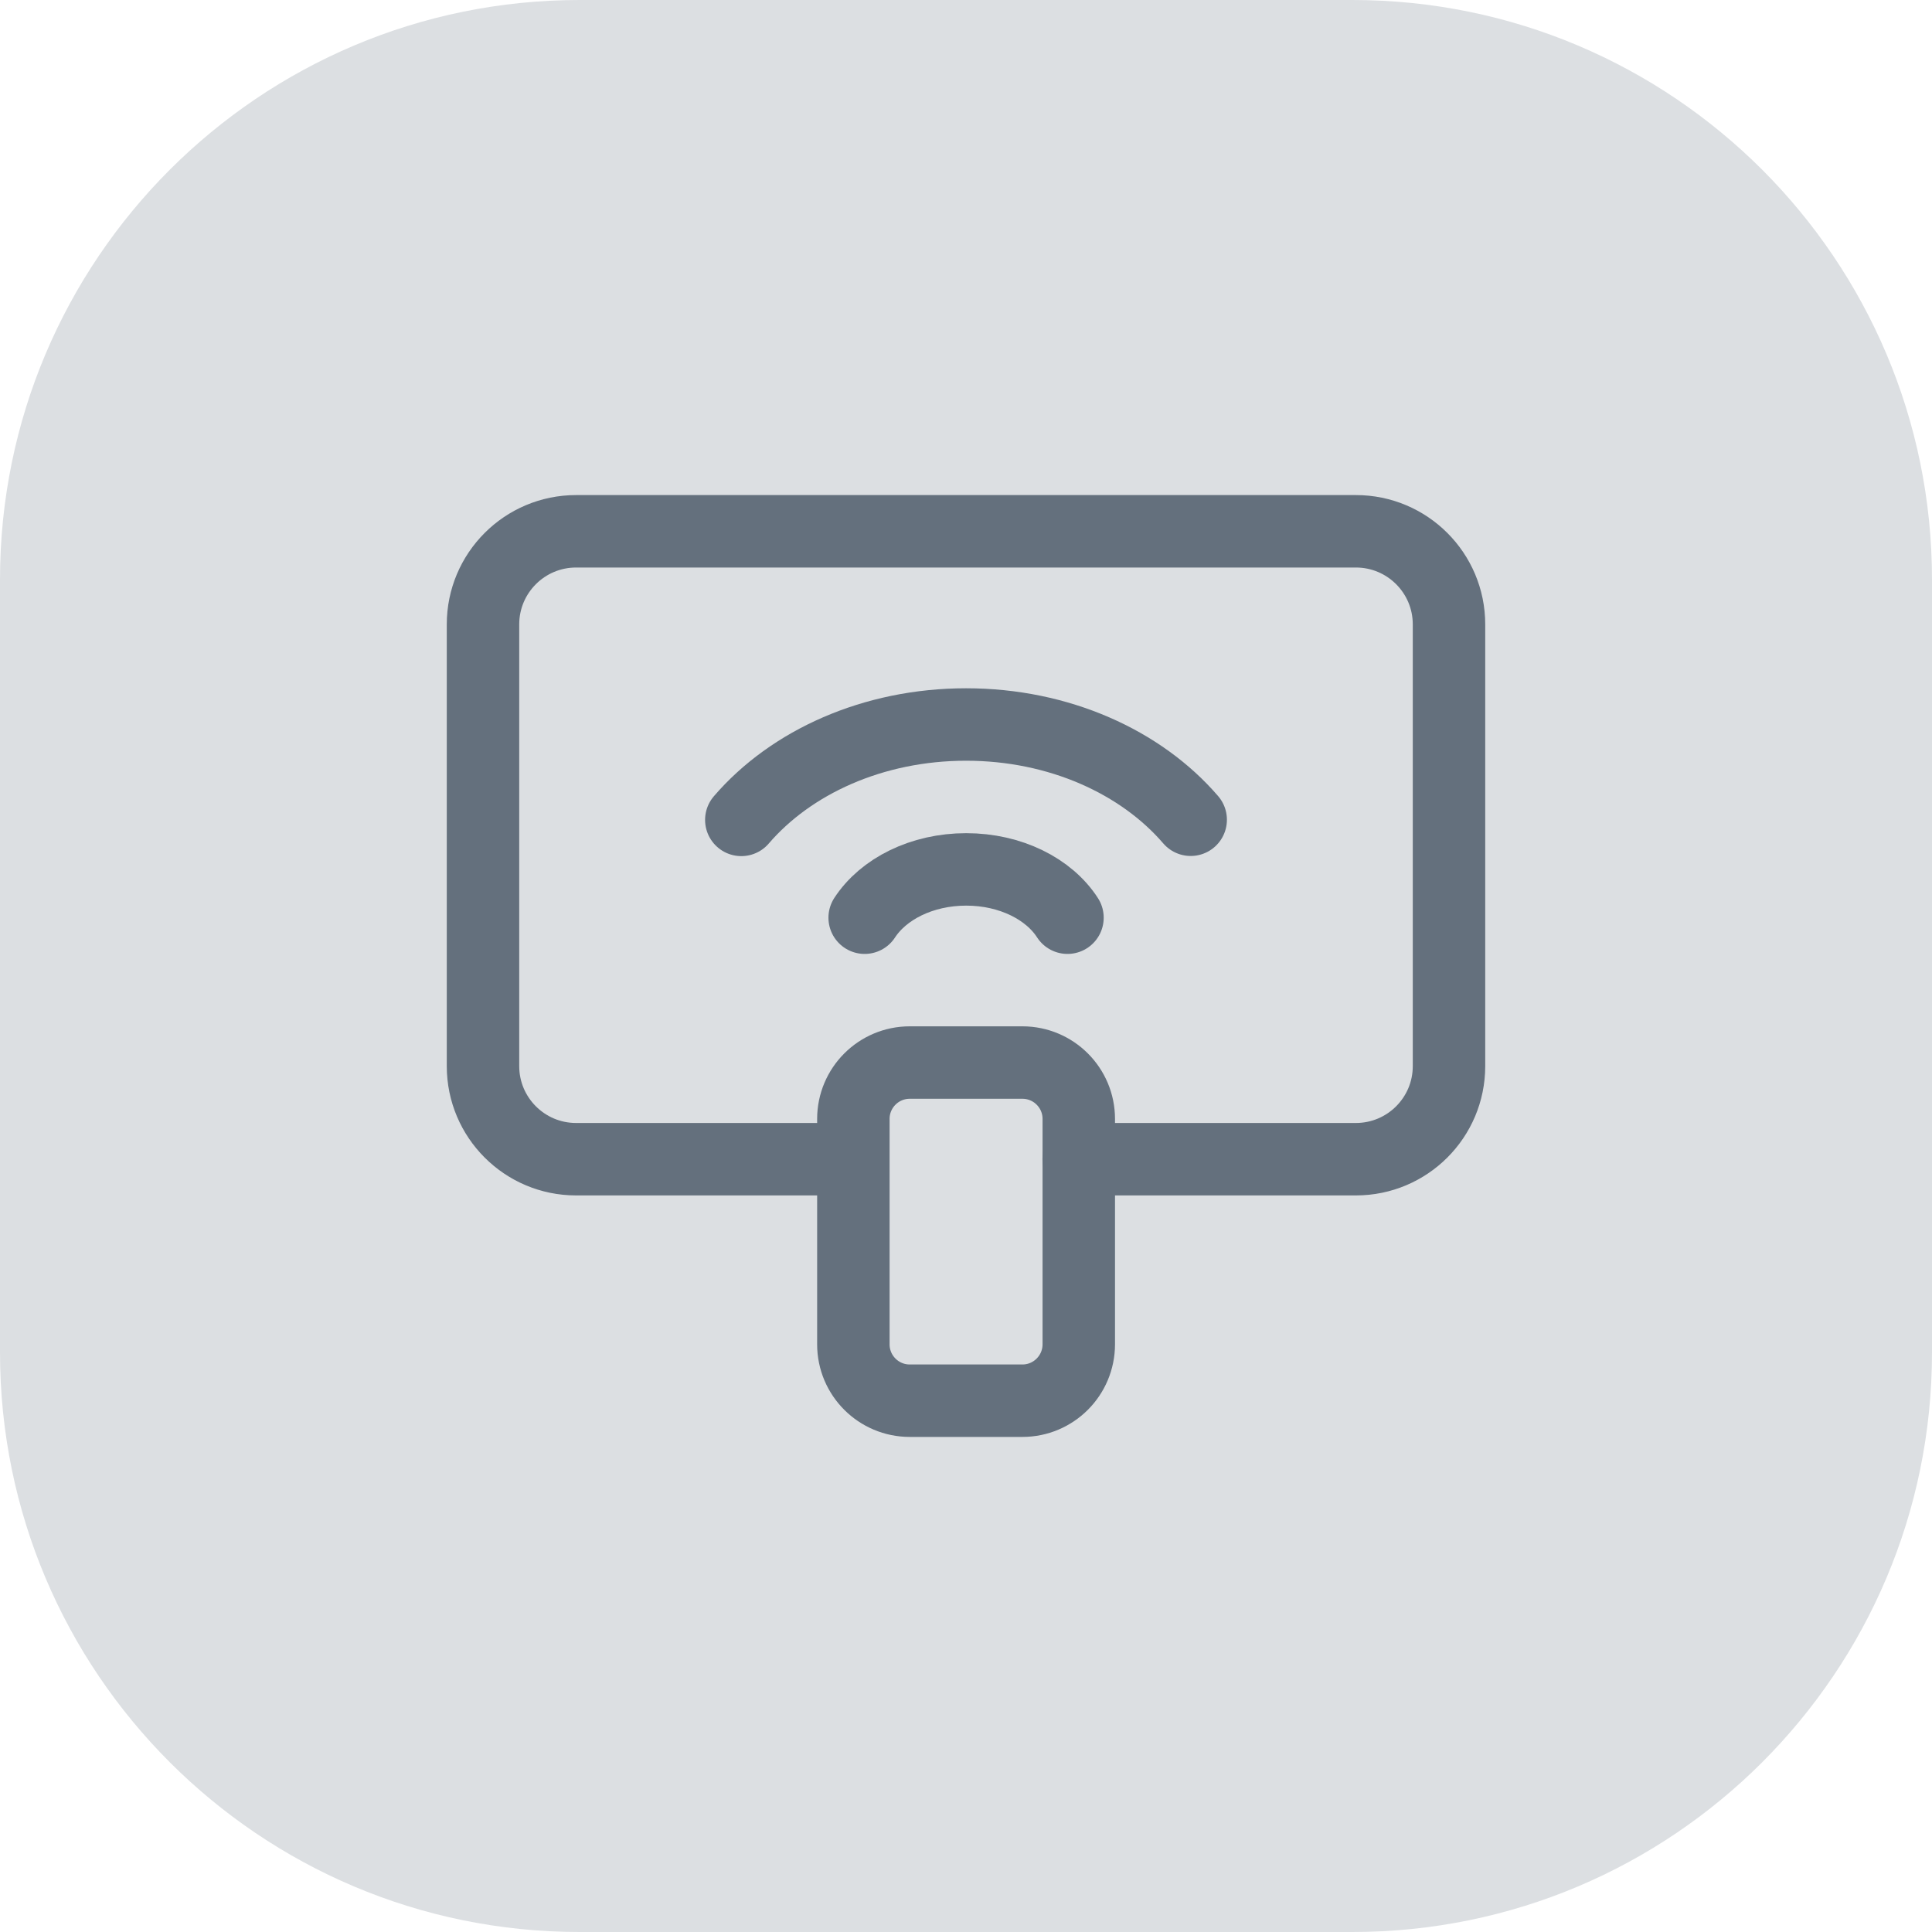
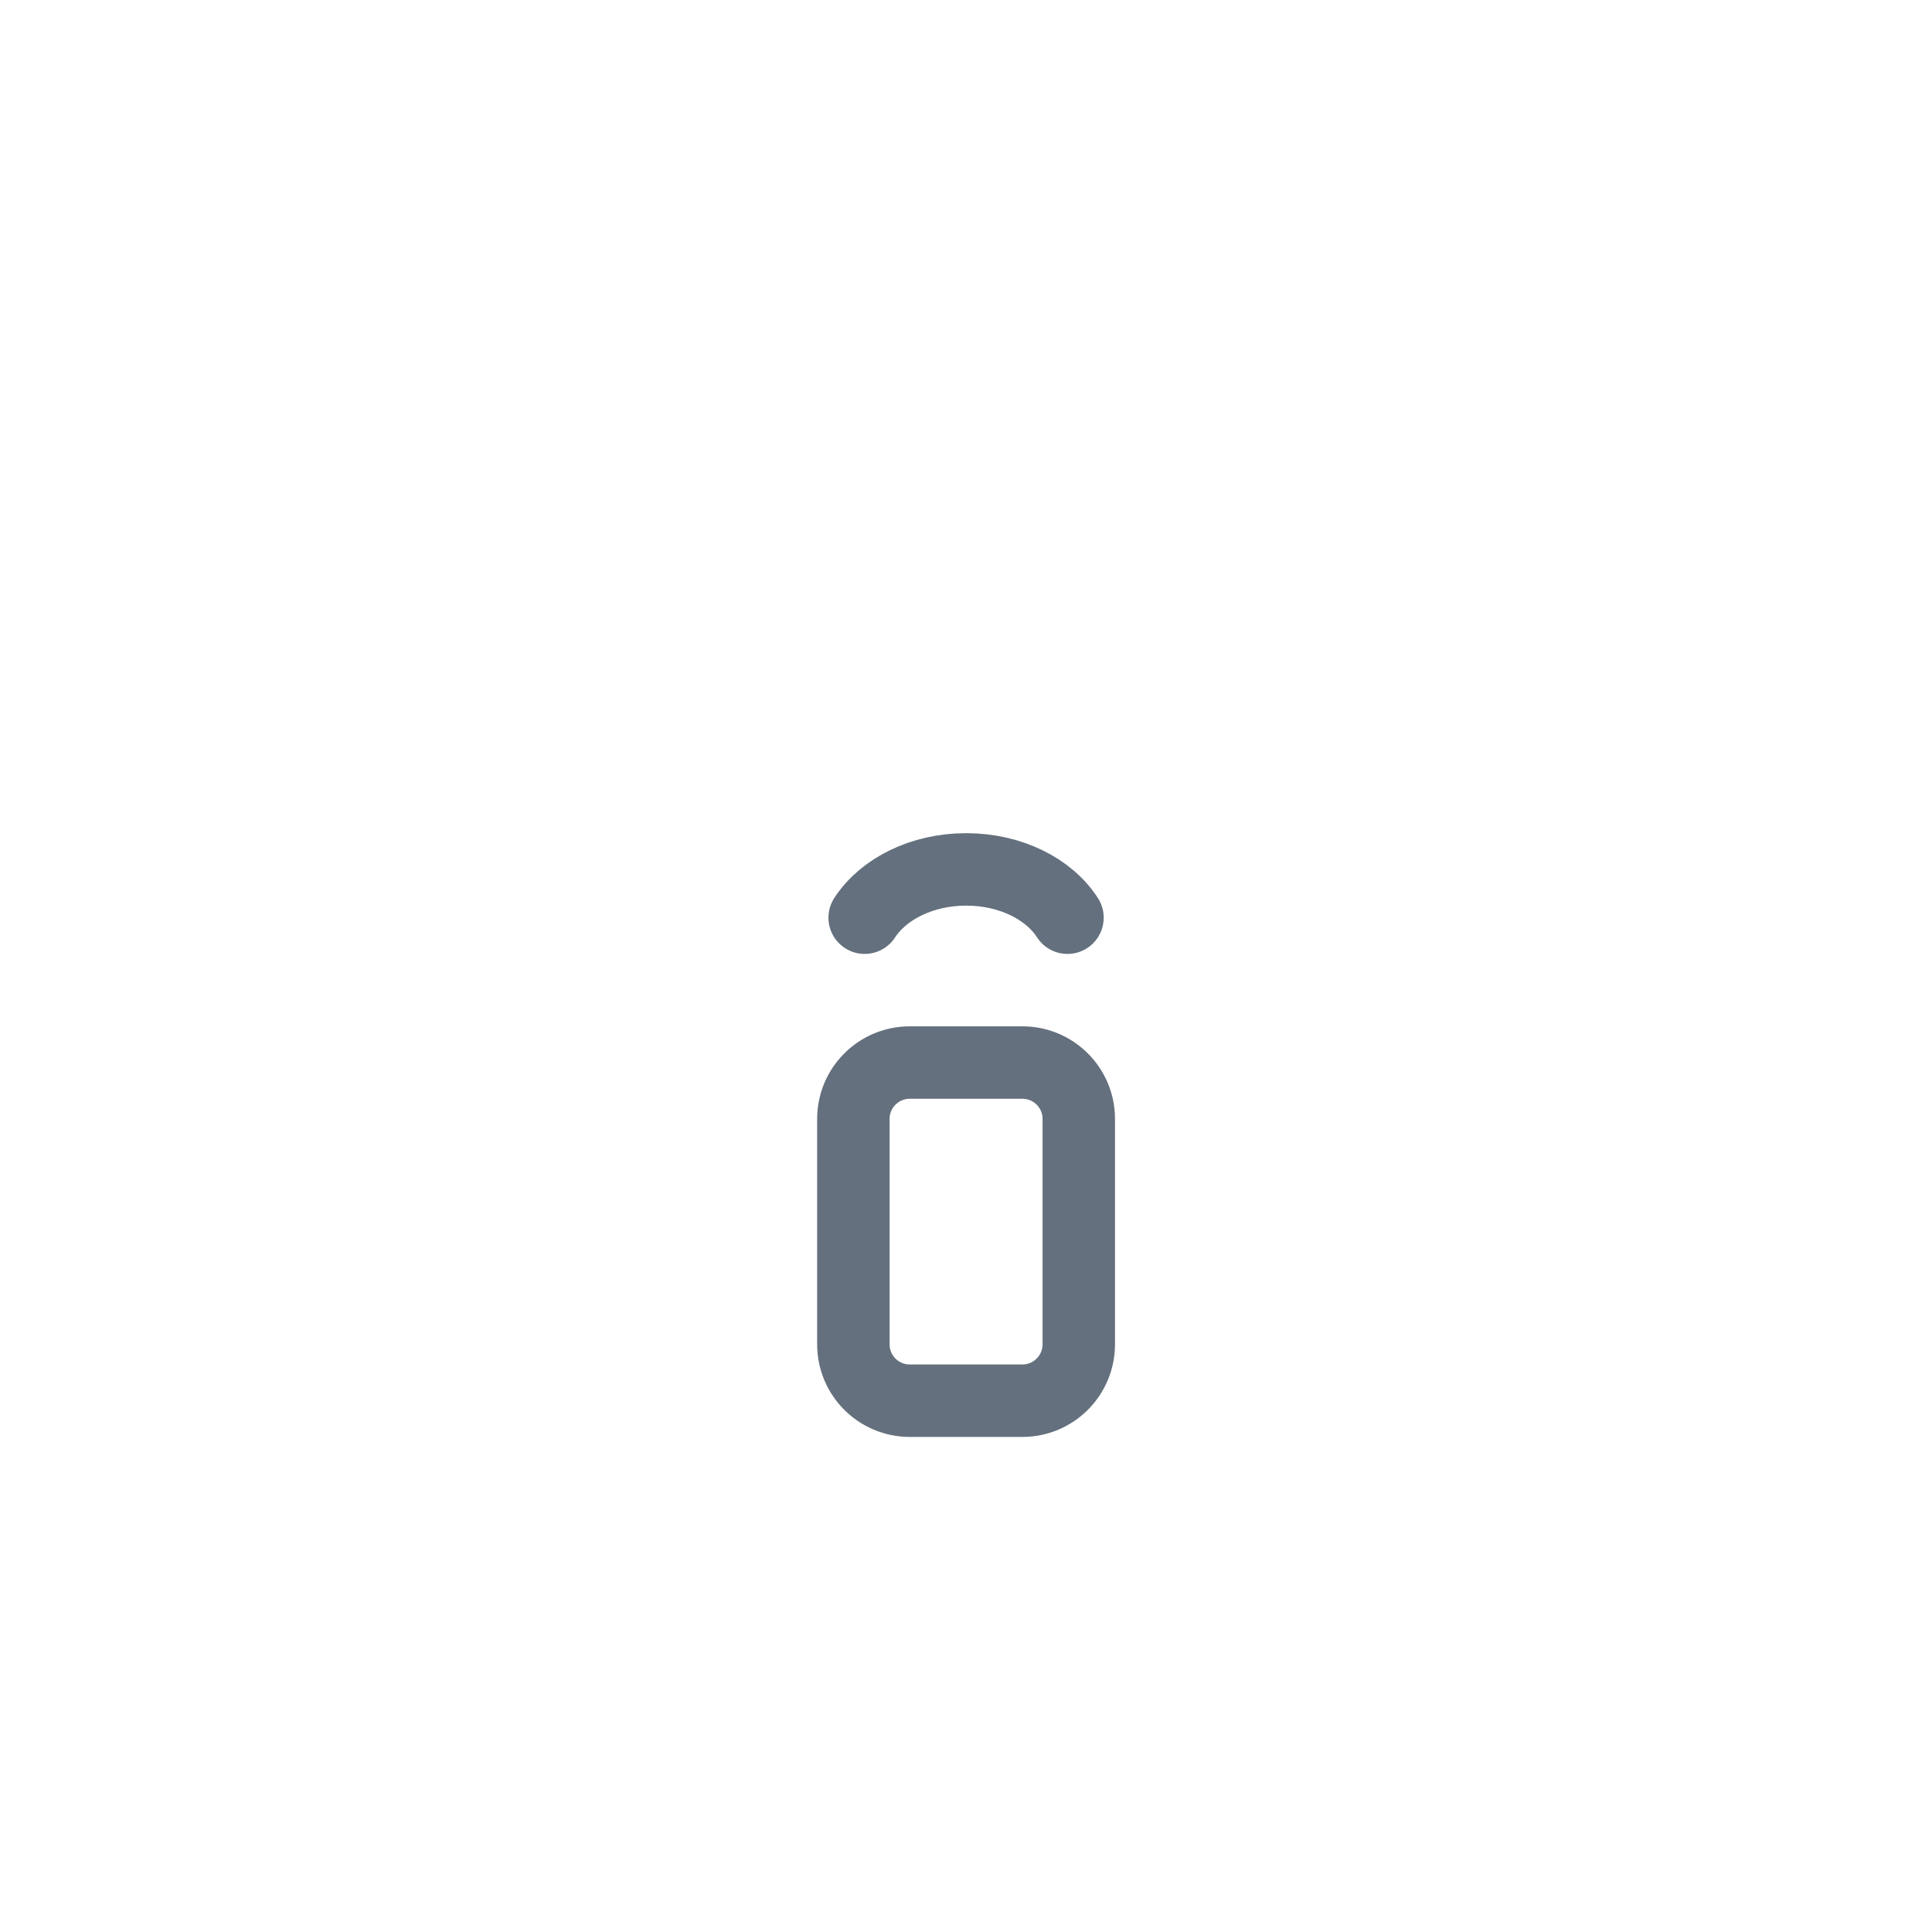
<svg xmlns="http://www.w3.org/2000/svg" width="40" height="40" viewBox="0 0 40 40" fill="none">
-   <path d="M0 12C0 5.373 5.373 0 12 0H28C34.627 0 40 5.373 40 12V28C40 34.627 34.627 40 28 40H12C5.373 40 0 34.627 0 28V12Z" fill="#DCDFE2" />
  <path d="M22.101 19C21.72 18.408 20.927 18 20.004 18C19.081 18 18.288 18.408 17.902 19" stroke="#64707D" stroke-width="1.5" stroke-linecap="round" stroke-linejoin="round" />
-   <path d="M24.652 16.972C23.628 15.781 21.93 15 20.002 15C18.072 15 16.372 15.783 15.348 16.975" stroke="#64707D" stroke-width="1.5" stroke-linecap="round" stroke-linejoin="round" />
-   <path d="M22.333 24H28.072C29.137 24 30 23.137 30 22.073V12.927C30 11.863 29.137 11 28.073 11H11.927C10.863 11 10 11.863 10 12.927V22.073C10 23.137 10.863 24 11.927 24H17.666" stroke="#64707D" stroke-width="1.5" stroke-linecap="round" stroke-linejoin="round" />
  <path fill-rule="evenodd" clip-rule="evenodd" d="M21.168 29H18.835C18.191 29 17.668 28.478 17.668 27.833V23.166C17.668 22.522 18.19 21.999 18.835 21.999H21.168C21.812 21.999 22.335 22.521 22.335 23.166V27.833C22.334 28.478 21.812 29 21.168 29Z" stroke="#64707D" stroke-width="1.5" stroke-linecap="round" stroke-linejoin="round" />
</svg>